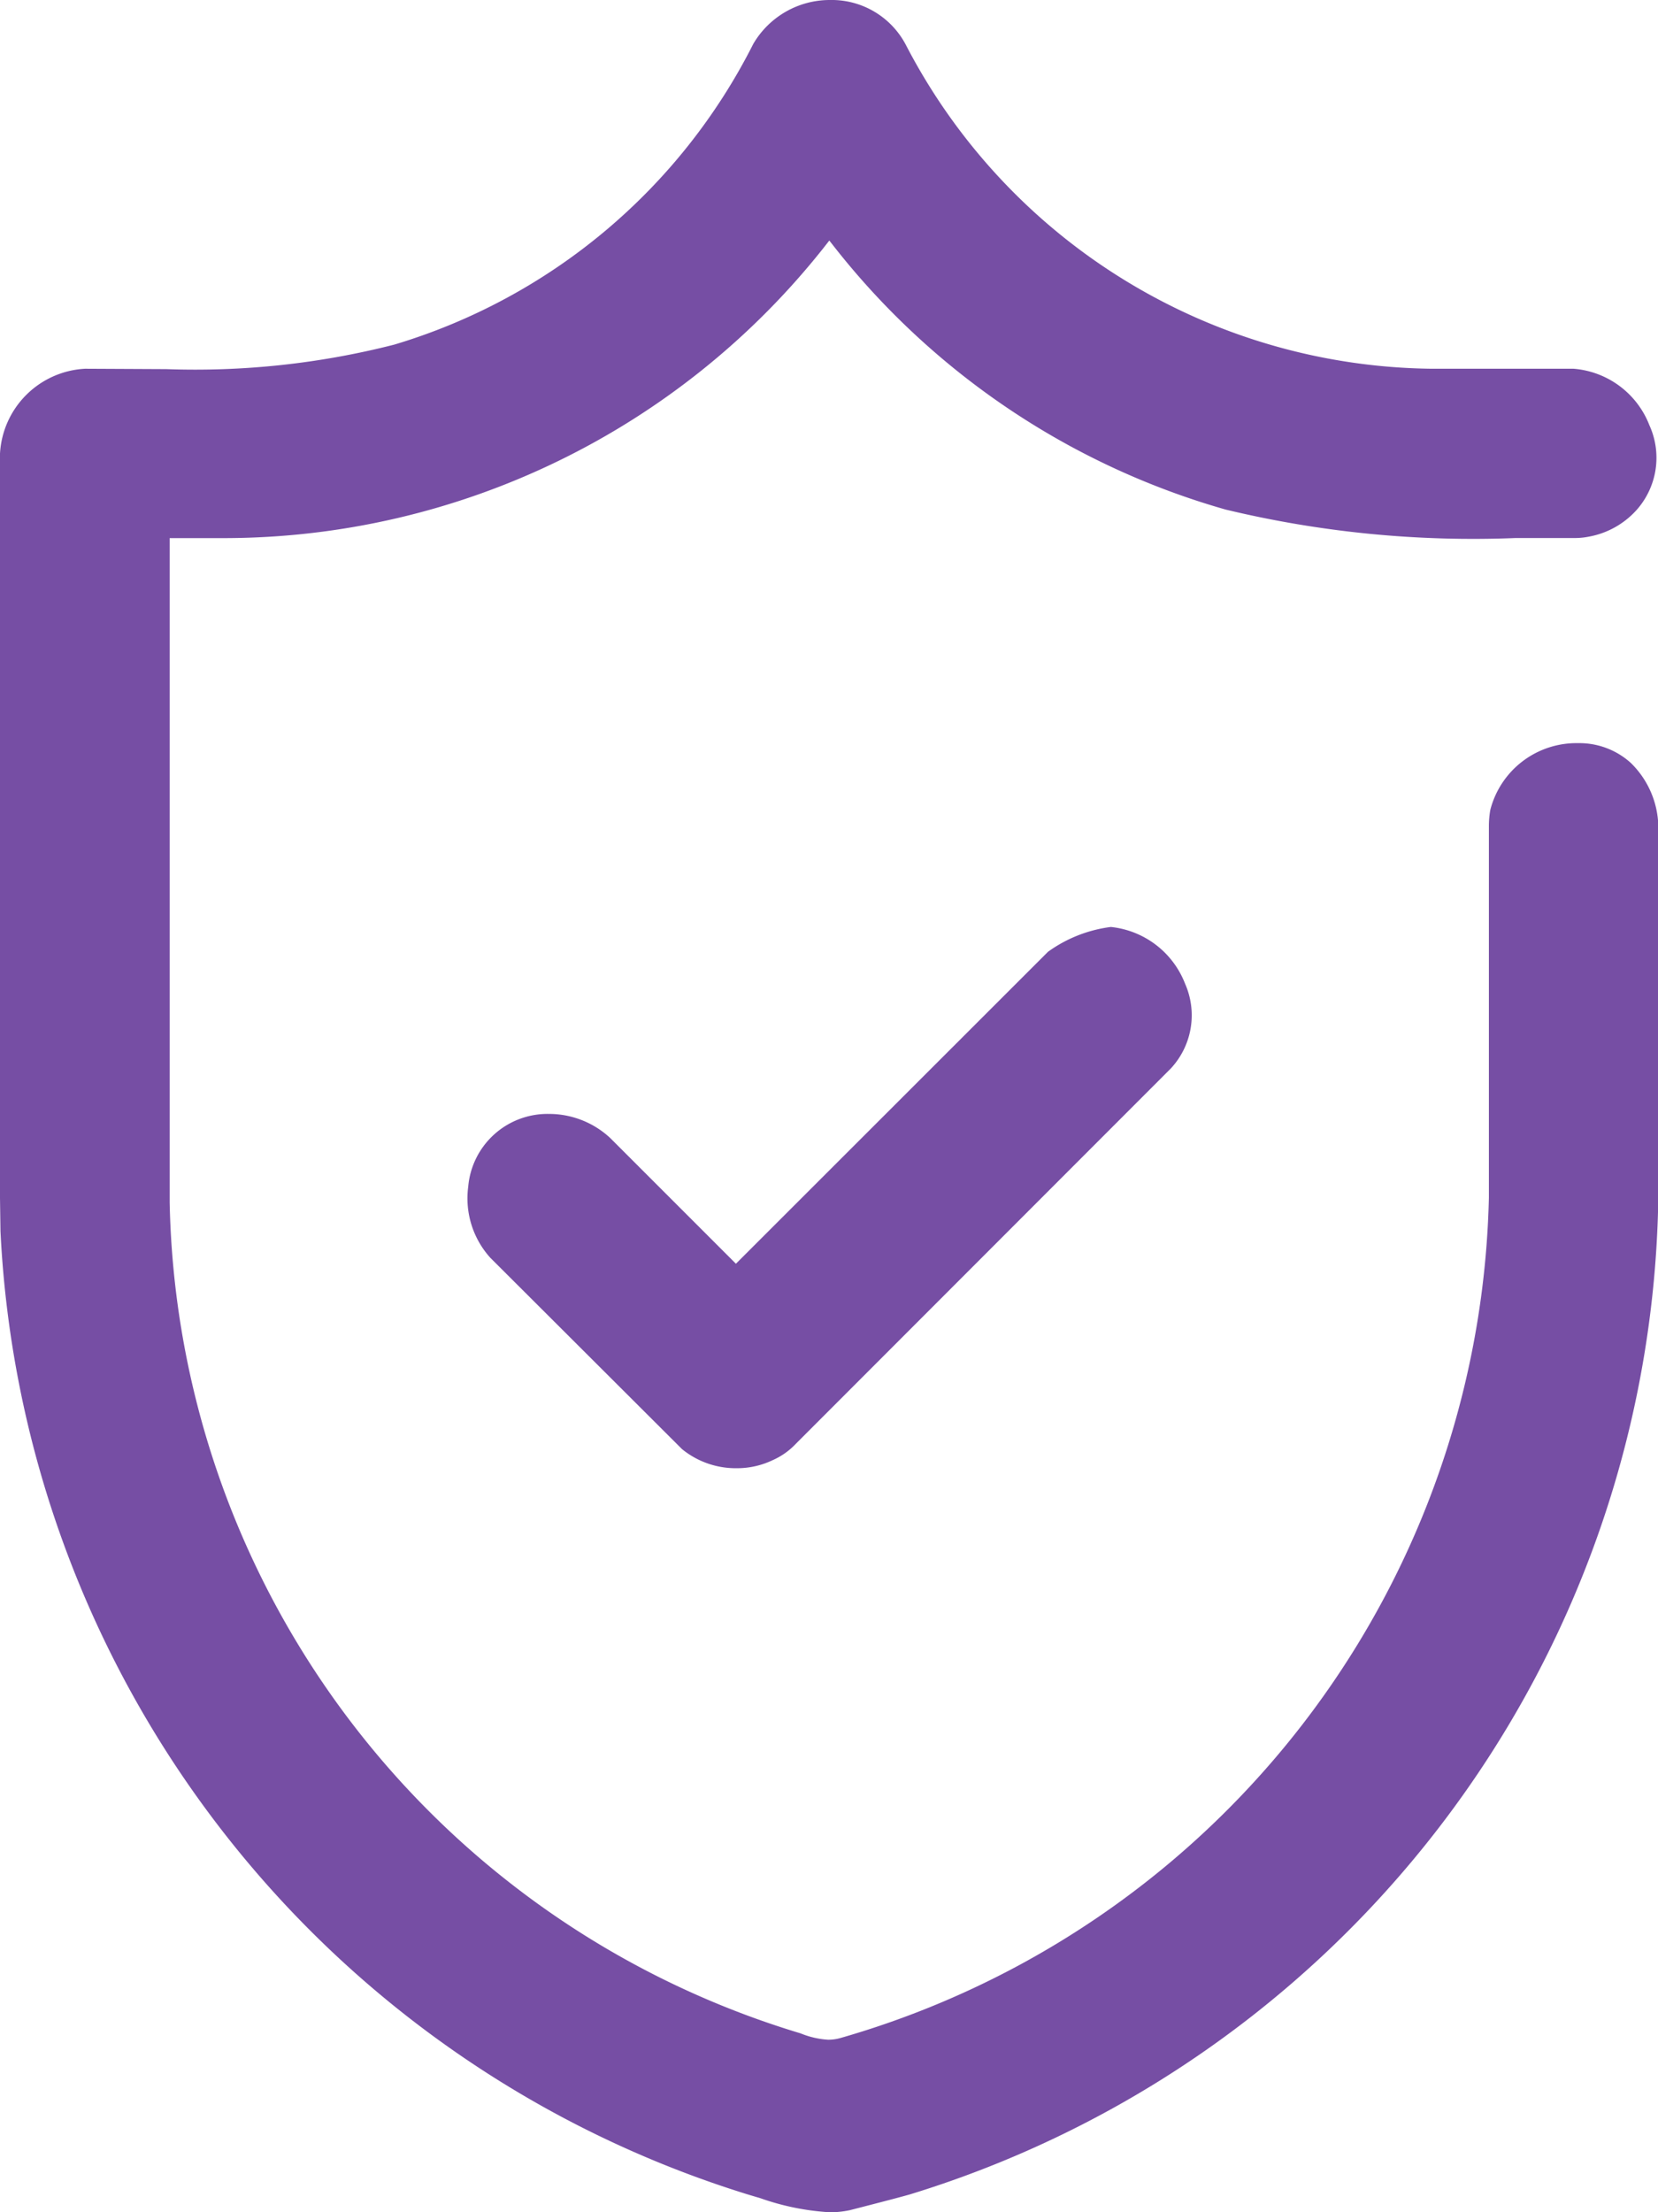
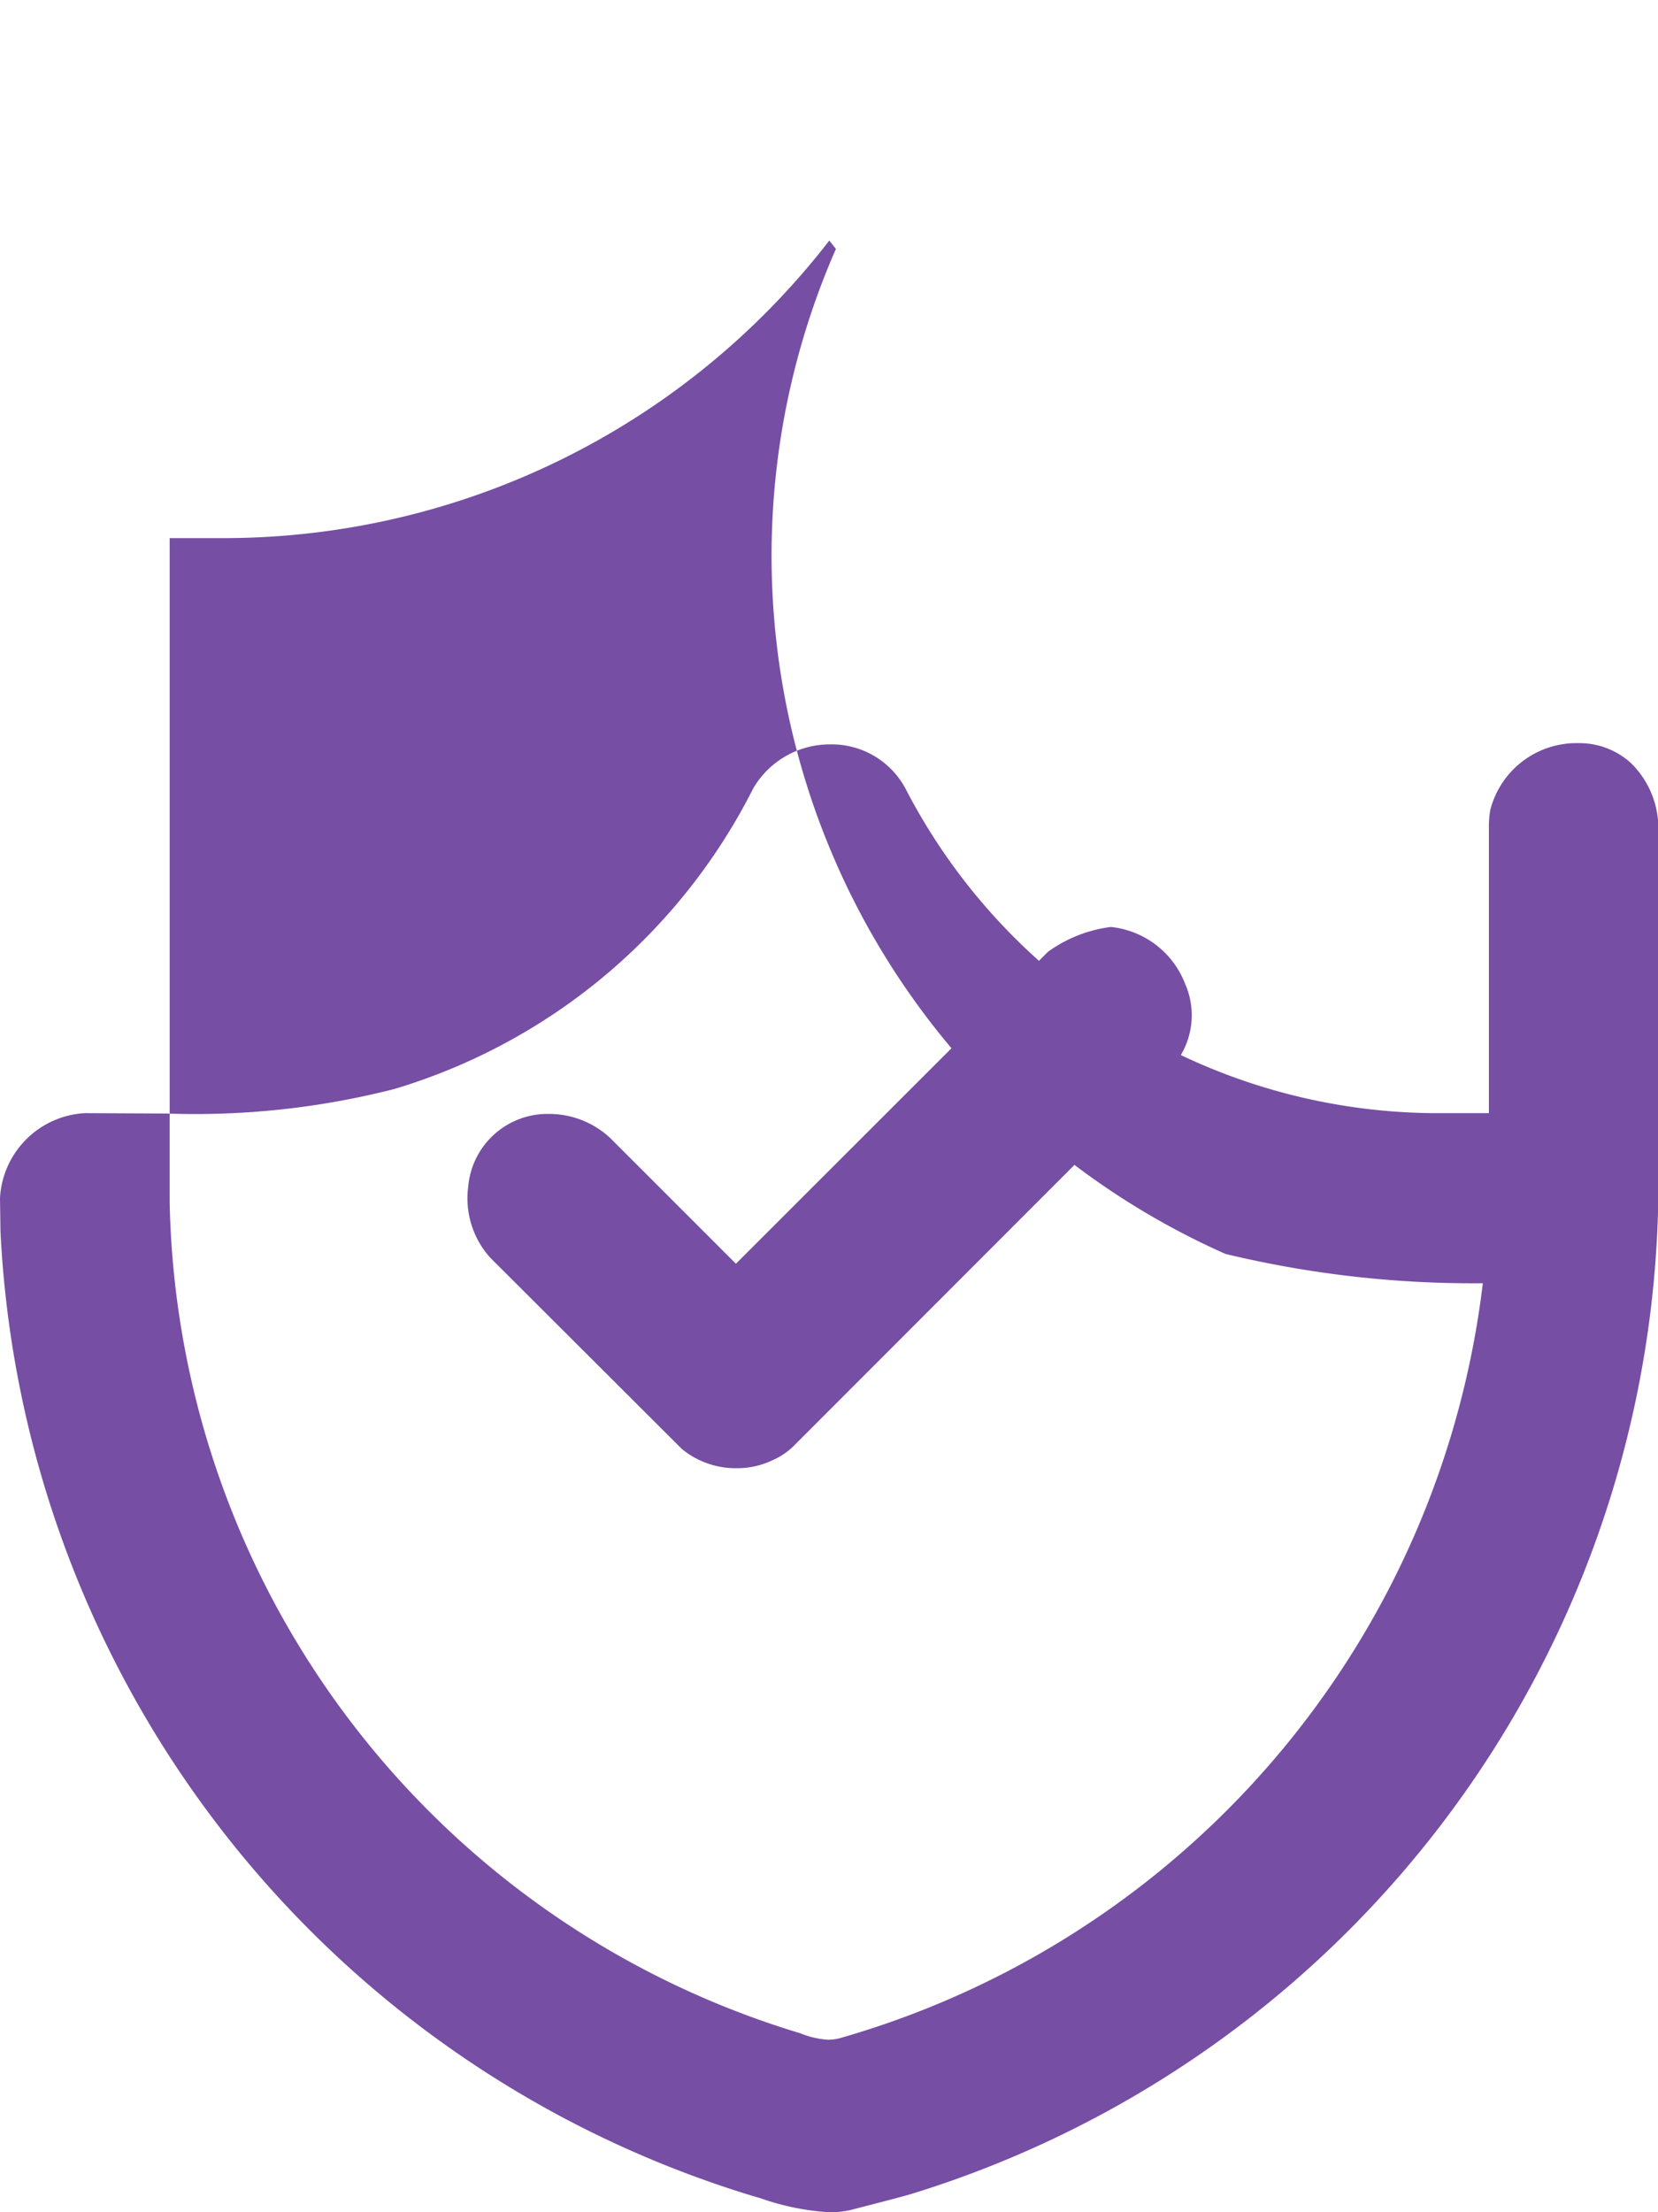
<svg xmlns="http://www.w3.org/2000/svg" width="21.108" height="28.162" viewBox="0 0 21.108 28.162">
-   <path id="Path_10" data-name="Path 10" d="M84.029,29.54a3.212,3.212,0,0,1-.886-.178l-.154-.046A13.523,13.523,0,0,1,73.464,17.05l-.006-.423V7.151a1.145,1.145,0,0,1,1.083-1.079l1.036.005a10.244,10.244,0,0,0,2.9-.312,7.538,7.538,0,0,0,4.571-3.828,1.129,1.129,0,0,1,.974-.559,1.066,1.066,0,0,1,.974.582,7.635,7.635,0,0,0,6.687,4.112h1.808a1.131,1.131,0,0,1,.965.718,1,1,0,0,1-.168,1.086,1.075,1.075,0,0,1-.6.333.912.912,0,0,1-.17.018h-.764a13.475,13.475,0,0,1-3.695-.363A9.723,9.723,0,0,1,84.1,4.547l-.084-.107-.084.107a9.748,9.748,0,0,1-7.581,3.681h-.733l0,2.89q0,2.784,0,5.566a11.282,11.282,0,0,0,8.032,10.578,1.1,1.1,0,0,0,.35.081.578.578,0,0,0,.152-.02,11.4,11.4,0,0,0,8.261-10.7V11.888a1.218,1.218,0,0,1,.018-.2,1.132,1.132,0,0,1,1.12-.85.975.975,0,0,1,.668.251,1.161,1.161,0,0,1,.351.8v4.736a13.477,13.477,0,0,1-9.531,12.688c-.159.046-.762.2-.762.2A1.241,1.241,0,0,1,84.029,29.54Zm-1.195-9.472a1.083,1.083,0,0,1-.693-.243L79.7,17.389a1.129,1.129,0,0,1-.281-.906,1.013,1.013,0,0,1,1.027-.925,1.142,1.142,0,0,1,.781.307l1.6,1.6L86.8,13.494h0a1.74,1.74,0,0,1,.8-.316,1.139,1.139,0,0,1,.945.722.994.994,0,0,1-.182,1.08L83.59,19.757a.907.907,0,0,1-.292.207A1.052,1.052,0,0,1,82.834,20.068Z" transform="translate(-73.458 -1.378)" fill="#764ea4" />
+   <path id="Path_10" data-name="Path 10" d="M84.029,29.54a3.212,3.212,0,0,1-.886-.178l-.154-.046A13.523,13.523,0,0,1,73.464,17.05l-.006-.423a1.145,1.145,0,0,1,1.083-1.079l1.036.005a10.244,10.244,0,0,0,2.9-.312,7.538,7.538,0,0,0,4.571-3.828,1.129,1.129,0,0,1,.974-.559,1.066,1.066,0,0,1,.974.582,7.635,7.635,0,0,0,6.687,4.112h1.808a1.131,1.131,0,0,1,.965.718,1,1,0,0,1-.168,1.086,1.075,1.075,0,0,1-.6.333.912.912,0,0,1-.17.018h-.764a13.475,13.475,0,0,1-3.695-.363A9.723,9.723,0,0,1,84.1,4.547l-.084-.107-.084.107a9.748,9.748,0,0,1-7.581,3.681h-.733l0,2.89q0,2.784,0,5.566a11.282,11.282,0,0,0,8.032,10.578,1.1,1.1,0,0,0,.35.081.578.578,0,0,0,.152-.02,11.4,11.4,0,0,0,8.261-10.7V11.888a1.218,1.218,0,0,1,.018-.2,1.132,1.132,0,0,1,1.12-.85.975.975,0,0,1,.668.251,1.161,1.161,0,0,1,.351.8v4.736a13.477,13.477,0,0,1-9.531,12.688c-.159.046-.762.2-.762.2A1.241,1.241,0,0,1,84.029,29.54Zm-1.195-9.472a1.083,1.083,0,0,1-.693-.243L79.7,17.389a1.129,1.129,0,0,1-.281-.906,1.013,1.013,0,0,1,1.027-.925,1.142,1.142,0,0,1,.781.307l1.6,1.6L86.8,13.494h0a1.74,1.74,0,0,1,.8-.316,1.139,1.139,0,0,1,.945.722.994.994,0,0,1-.182,1.08L83.59,19.757a.907.907,0,0,1-.292.207A1.052,1.052,0,0,1,82.834,20.068Z" transform="translate(-73.458 -1.378)" fill="#764ea4" />
</svg>